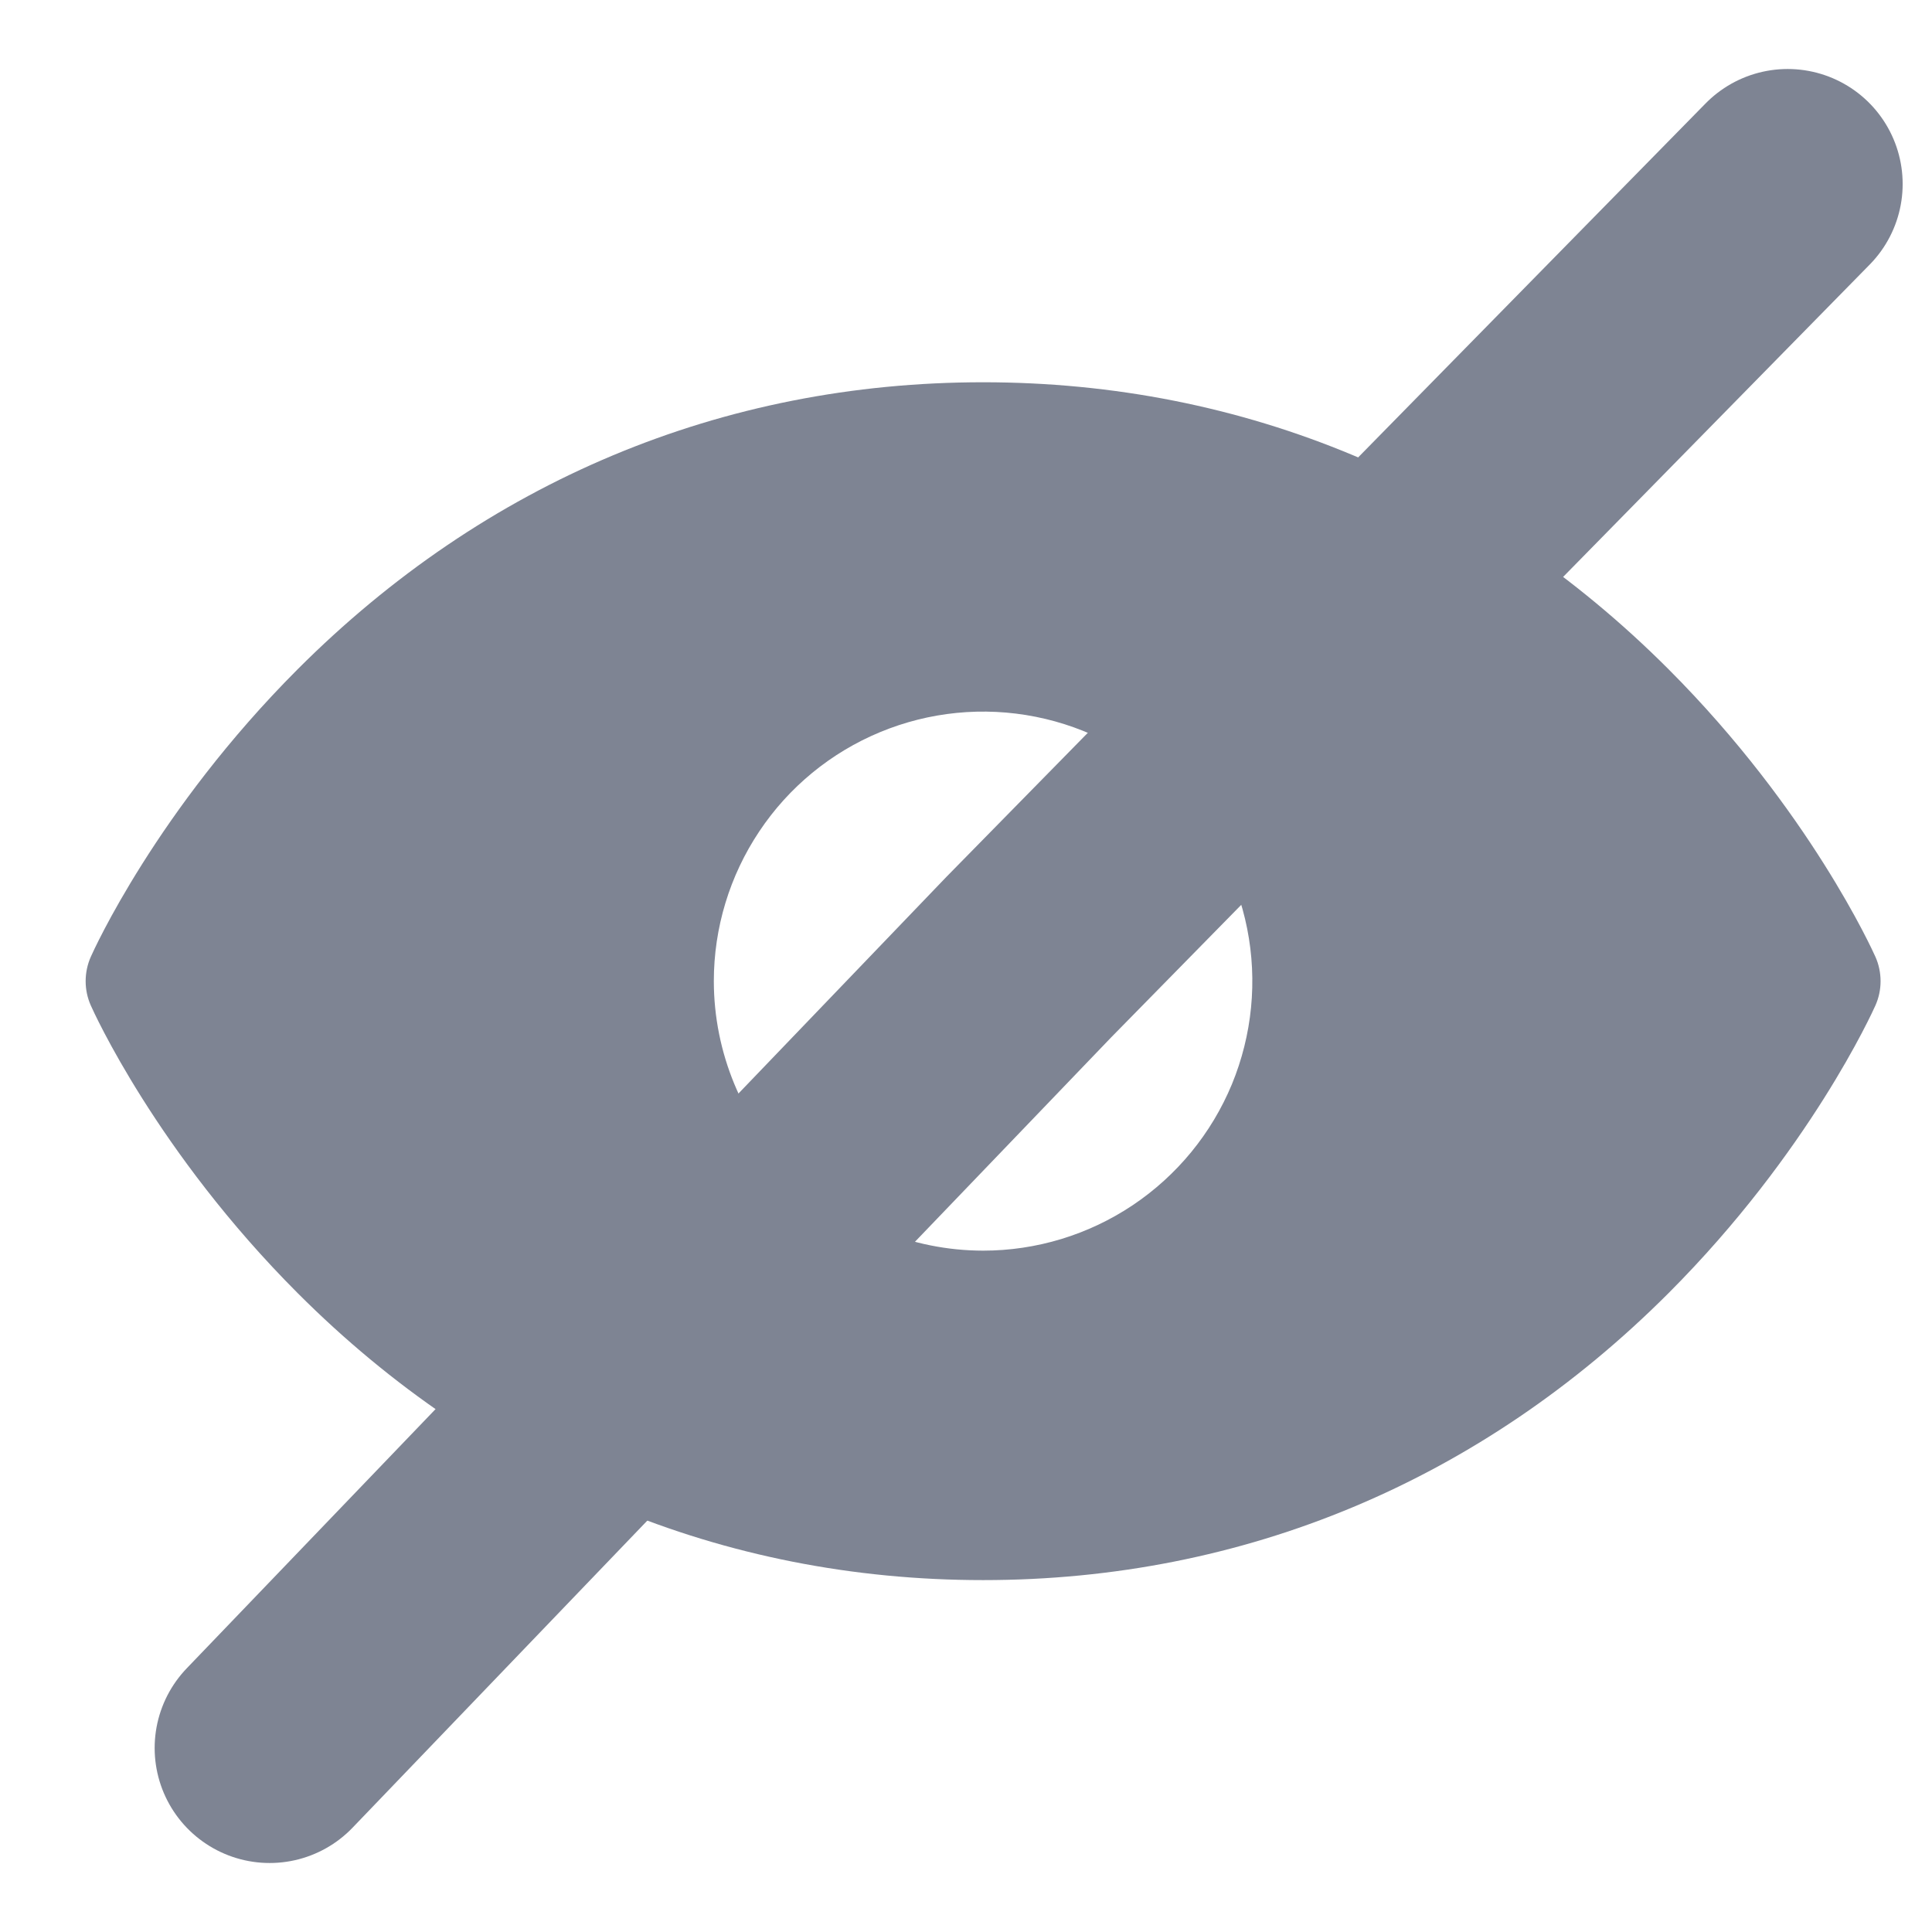
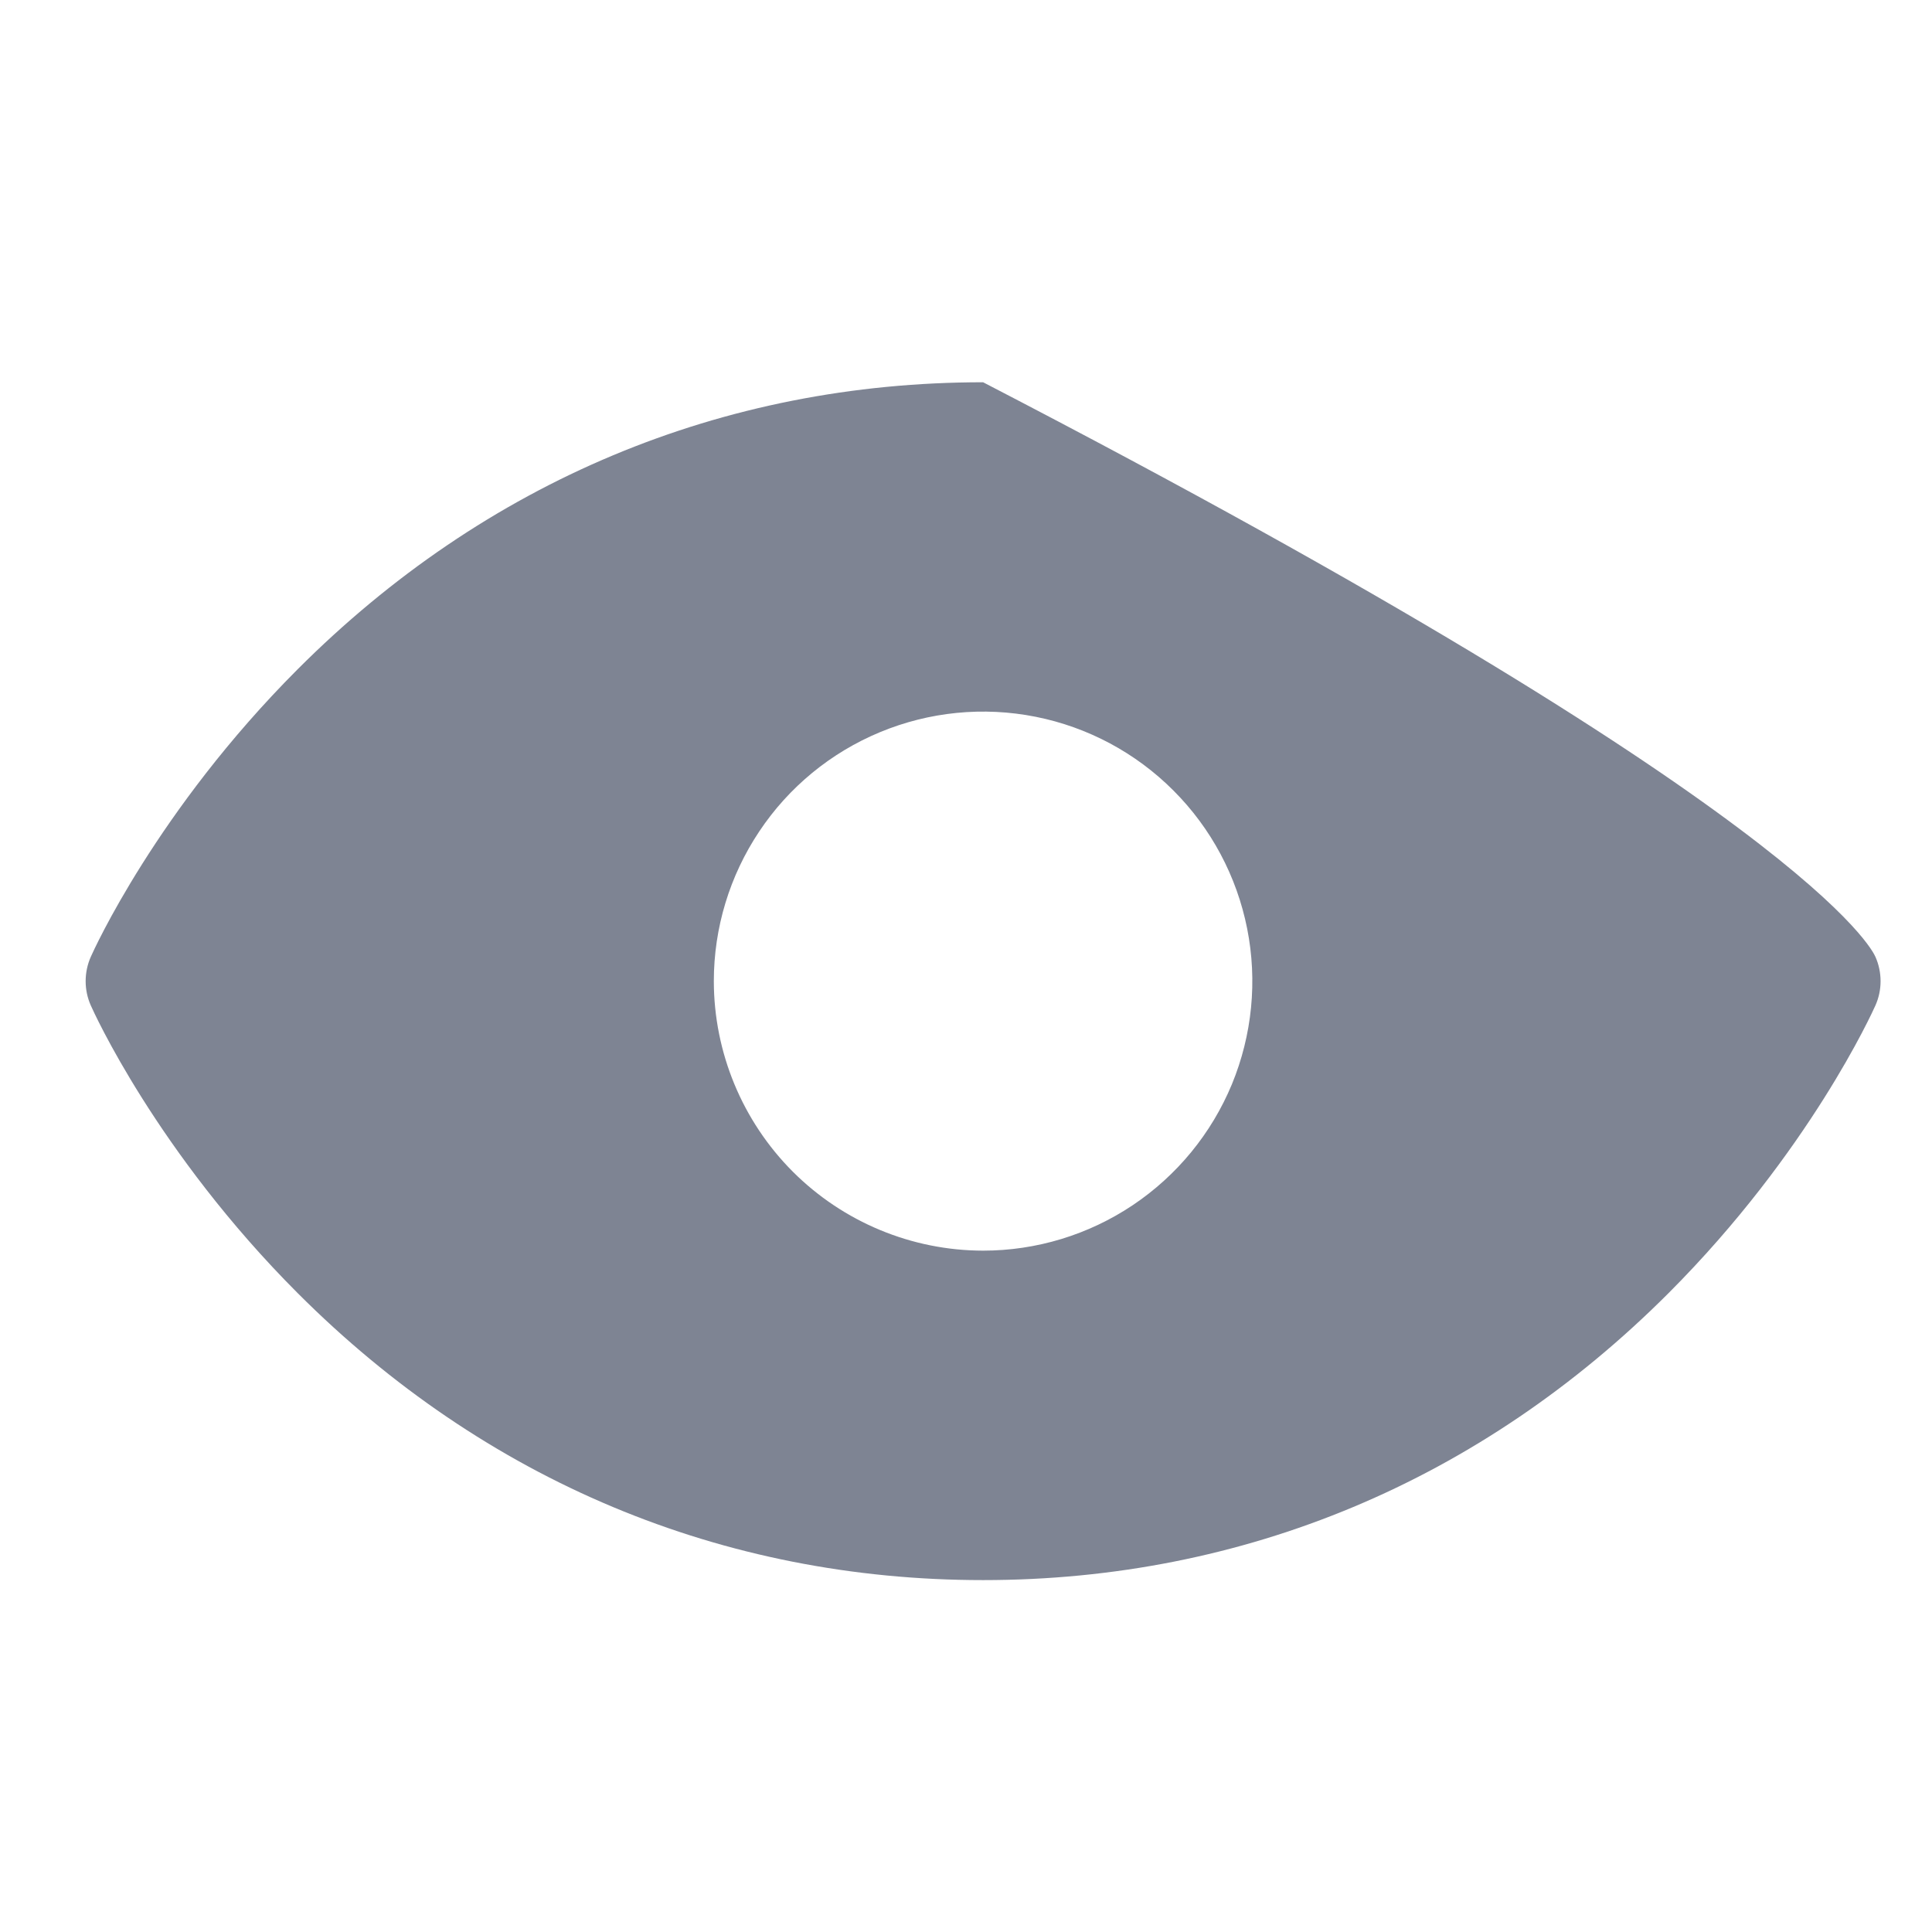
<svg xmlns="http://www.w3.org/2000/svg" width="21" height="21" viewBox="0 0 21 21" fill="none">
-   <path d="M20.385 10.929C20.356 10.993 19.668 12.522 18.137 14.055C16.098 16.096 13.521 17.175 10.686 17.175C7.851 17.175 5.274 16.096 3.235 14.055C1.704 12.522 1.015 10.993 0.987 10.929C0.95 10.846 0.931 10.756 0.931 10.665C0.931 10.574 0.95 10.483 0.987 10.4C1.015 10.336 1.704 8.808 3.235 7.275C5.274 5.234 7.851 4.155 10.686 4.155C13.521 4.155 16.098 5.234 18.137 7.275C19.668 8.808 20.356 10.336 20.385 10.4C20.422 10.483 20.441 10.574 20.441 10.665C20.441 10.756 20.422 10.846 20.385 10.929ZM10.686 13.594C11.265 13.594 11.831 13.422 12.312 13.1C12.793 12.778 13.168 12.321 13.39 11.786C13.611 11.25 13.669 10.661 13.556 10.093C13.443 9.525 13.165 9.003 12.755 8.593C12.346 8.183 11.825 7.904 11.257 7.791C10.689 7.678 10.101 7.736 9.566 7.958C9.031 8.18 8.574 8.555 8.253 9.037C7.931 9.519 7.759 10.085 7.759 10.665C7.76 11.441 8.069 12.186 8.617 12.735C9.166 13.284 9.91 13.593 10.686 13.594Z" fill="#7E8493" />
-   <path d="M19.431 2L11.181 10.405L2.931 19" stroke="#7E8493" stroke-width="2.5" stroke-linecap="round" />
+   <path d="M20.385 10.929C20.356 10.993 19.668 12.522 18.137 14.055C16.098 16.096 13.521 17.175 10.686 17.175C7.851 17.175 5.274 16.096 3.235 14.055C1.704 12.522 1.015 10.993 0.987 10.929C0.95 10.846 0.931 10.756 0.931 10.665C0.931 10.574 0.95 10.483 0.987 10.4C1.015 10.336 1.704 8.808 3.235 7.275C5.274 5.234 7.851 4.155 10.686 4.155C19.668 8.808 20.356 10.336 20.385 10.4C20.422 10.483 20.441 10.574 20.441 10.665C20.441 10.756 20.422 10.846 20.385 10.929ZM10.686 13.594C11.265 13.594 11.831 13.422 12.312 13.1C12.793 12.778 13.168 12.321 13.39 11.786C13.611 11.25 13.669 10.661 13.556 10.093C13.443 9.525 13.165 9.003 12.755 8.593C12.346 8.183 11.825 7.904 11.257 7.791C10.689 7.678 10.101 7.736 9.566 7.958C9.031 8.18 8.574 8.555 8.253 9.037C7.931 9.519 7.759 10.085 7.759 10.665C7.76 11.441 8.069 12.186 8.617 12.735C9.166 13.284 9.91 13.593 10.686 13.594Z" fill="#7E8493" />
</svg>